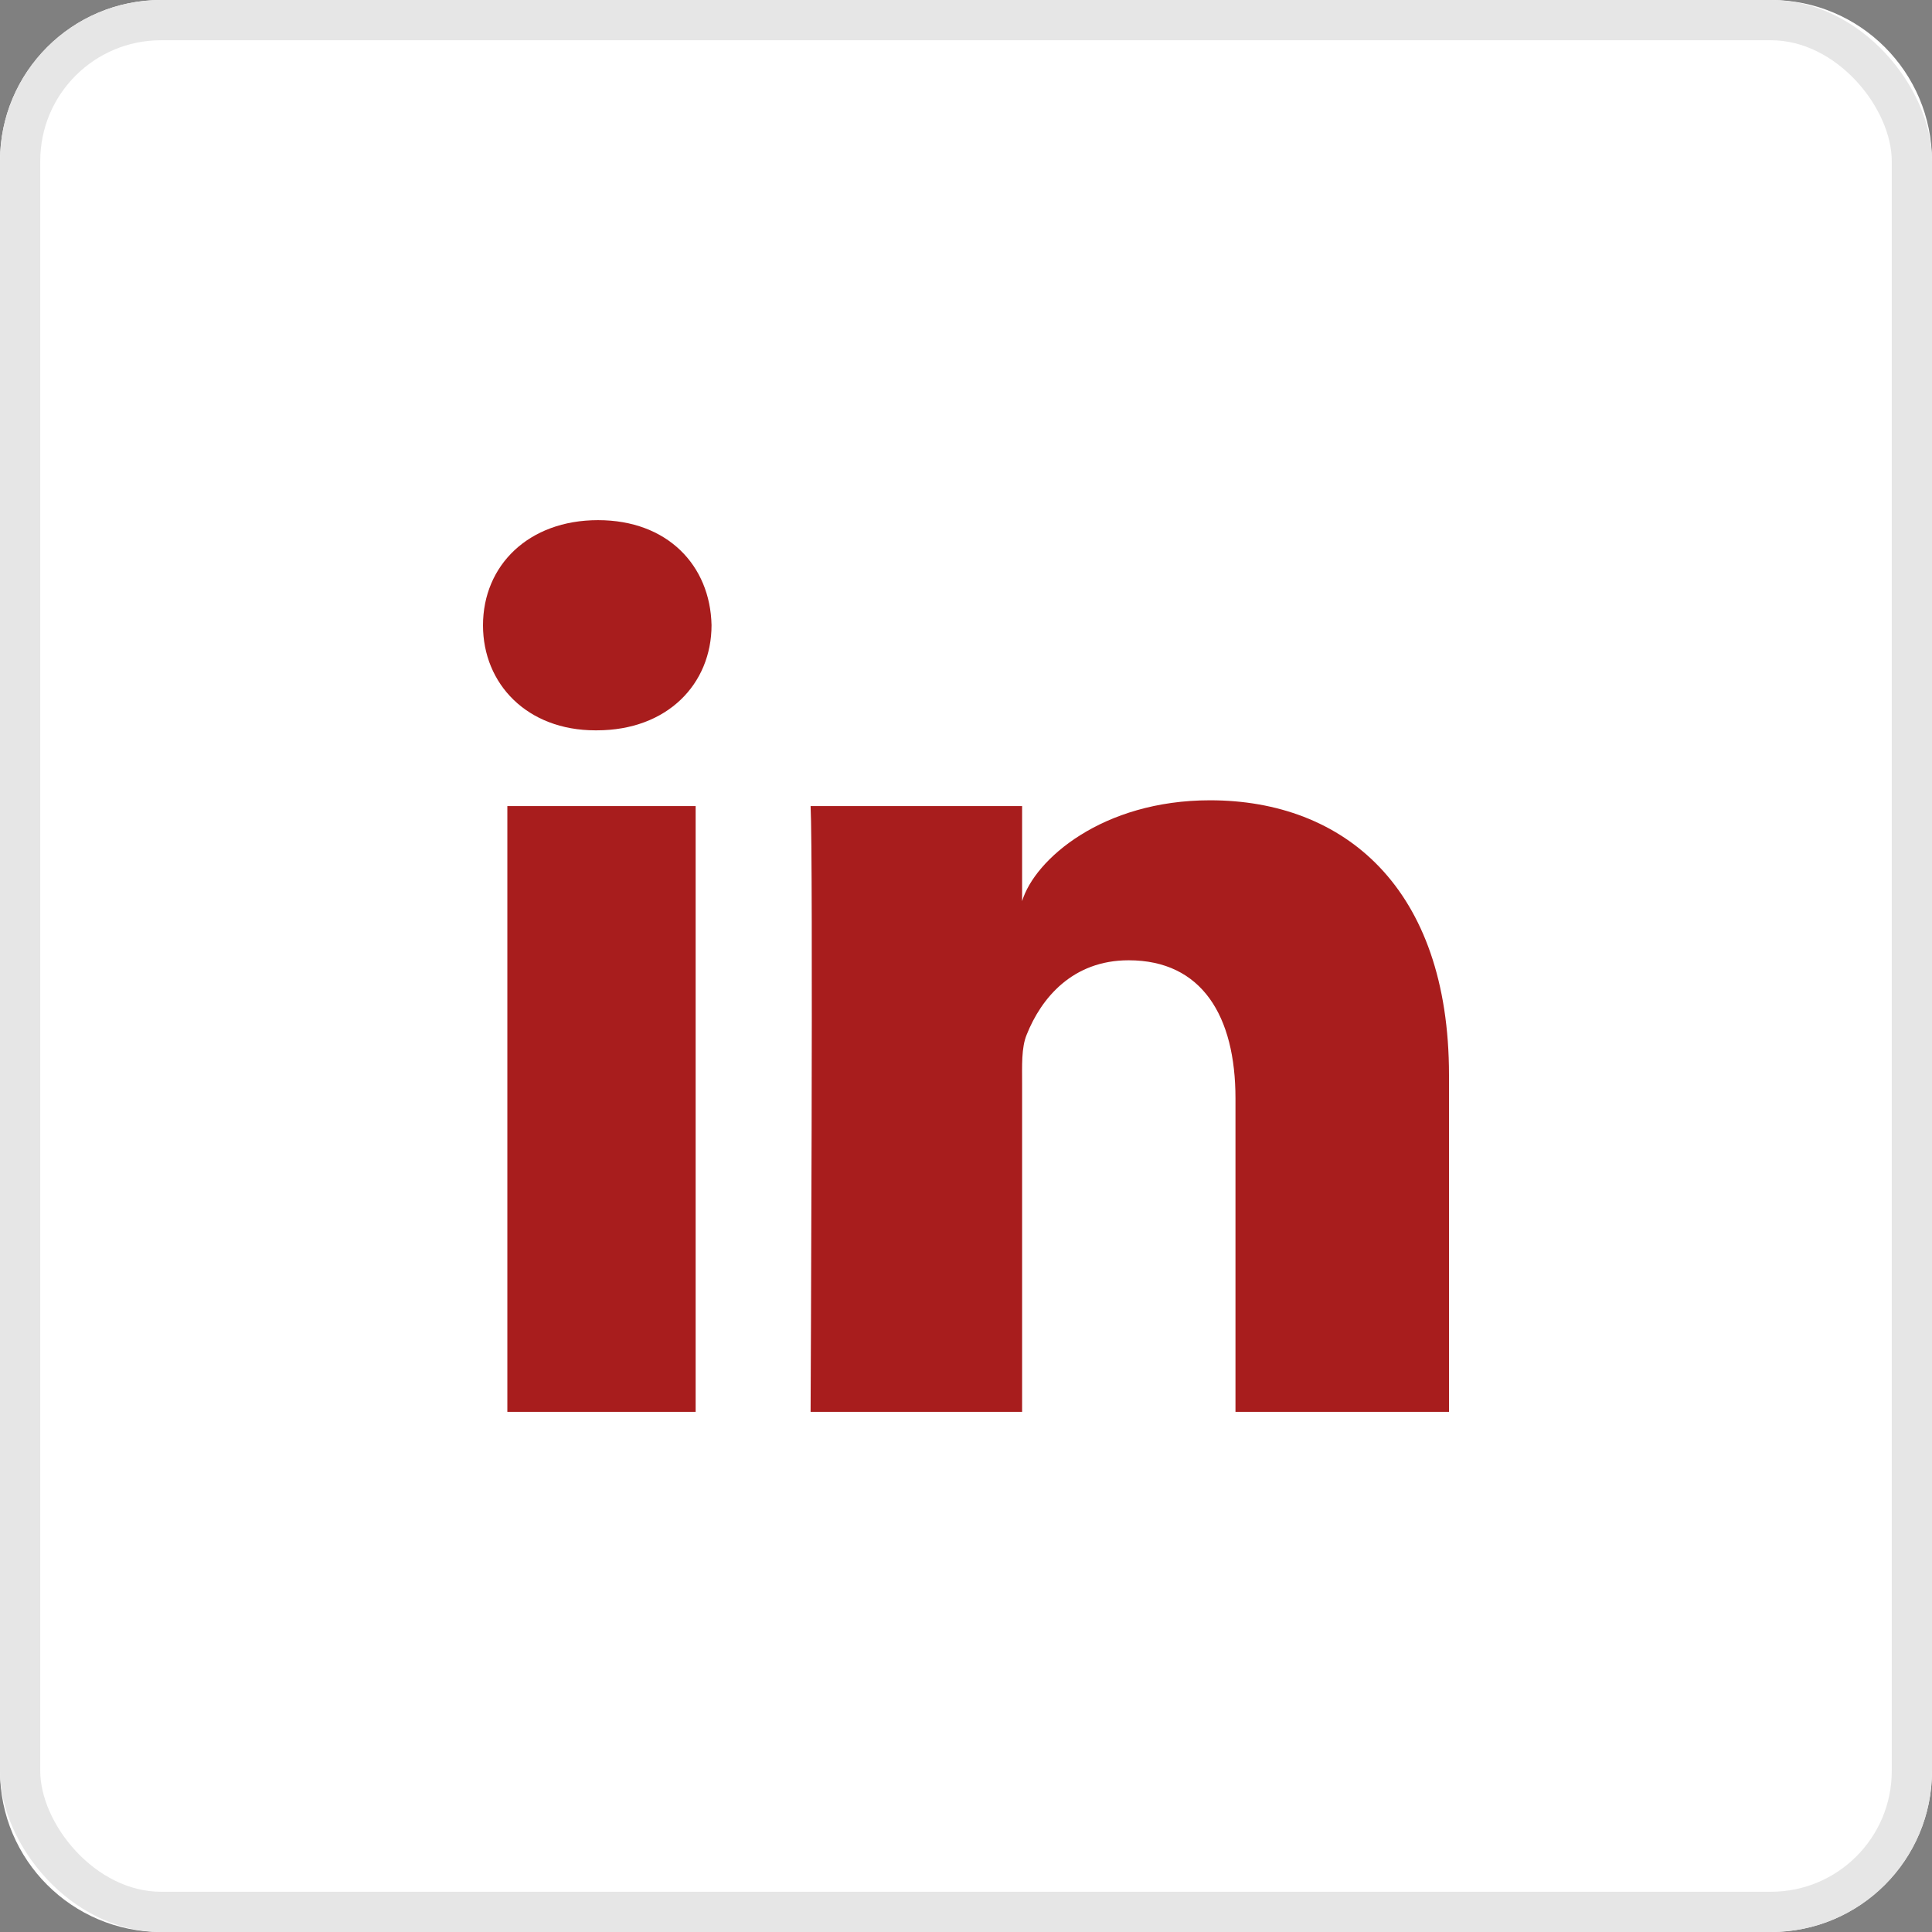
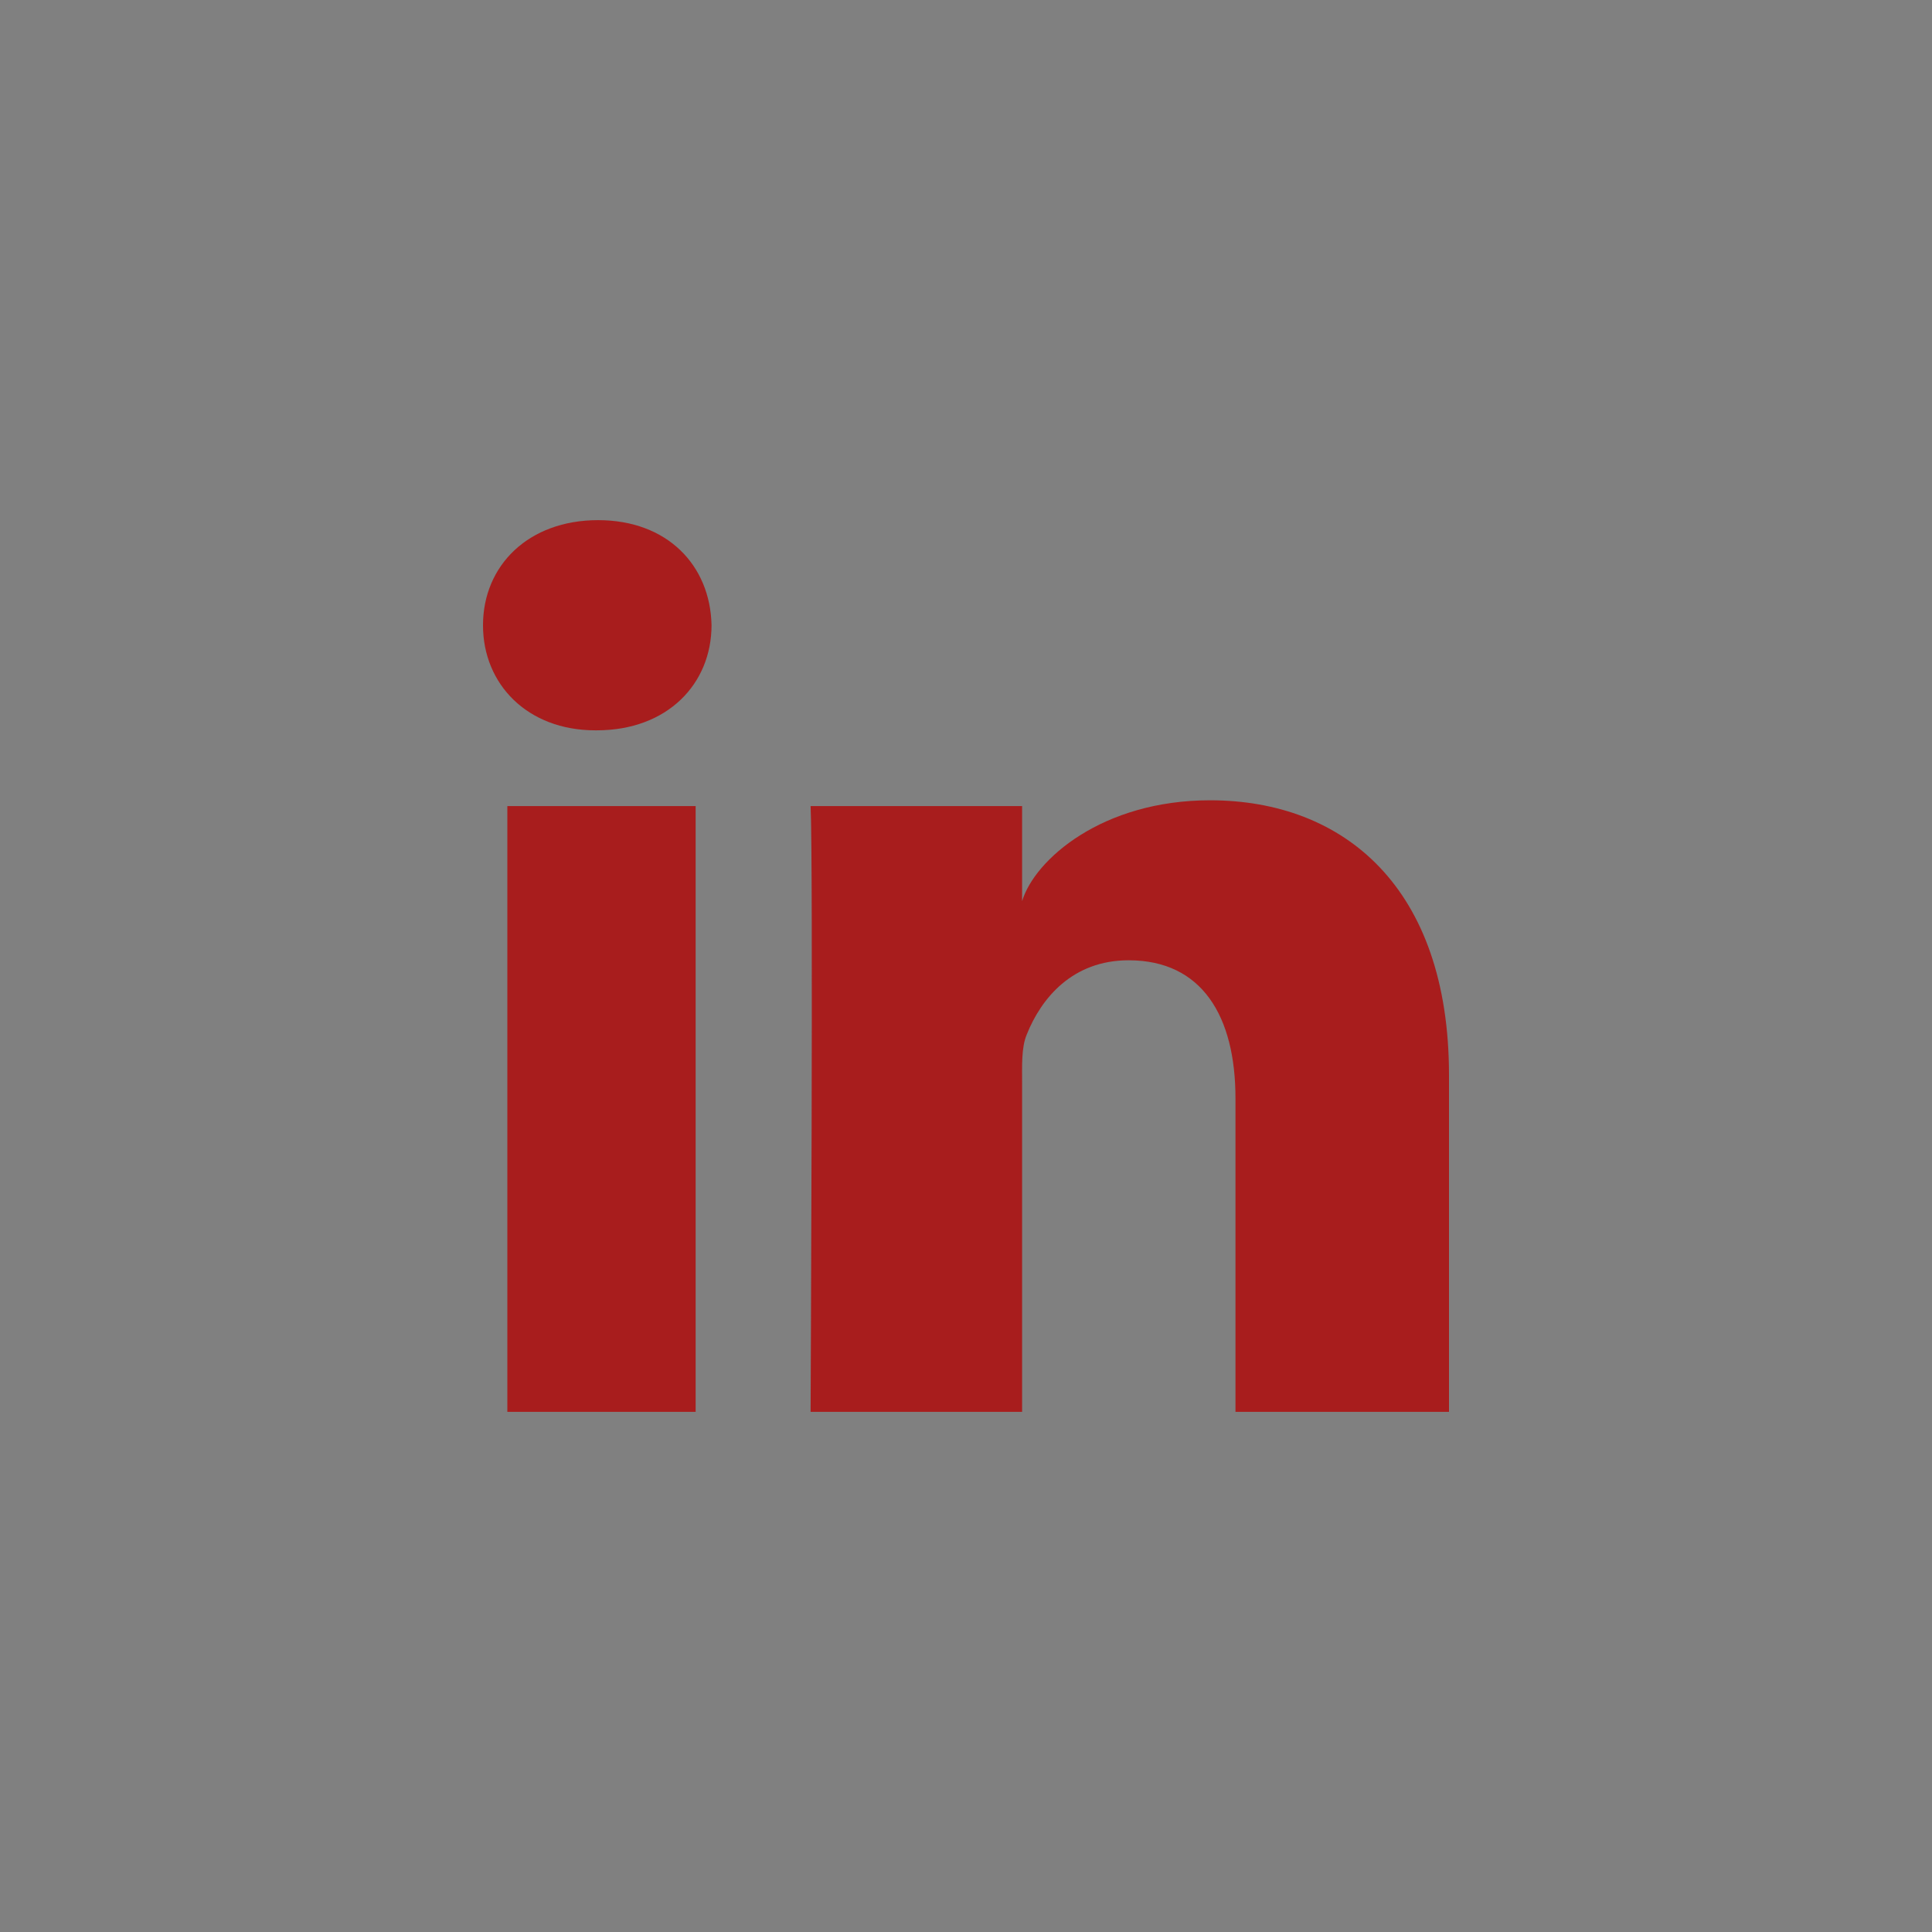
<svg xmlns="http://www.w3.org/2000/svg" width="48" height="48" viewBox="0 0 48 48" fill="none">
  <rect x="0" y="0" width="48" height="48" fill="#808080" stroke="none" />
-   <path d="M0 4C0 1.791 1.791 0 4 0H44C46.209 0 48 1.791 48 4V44C48 46.209 46.209 48 44 48H4C1.791 48 0 46.209 0 44V4Z" fill="white" />
-   <rect x="0.5" y="0.5" width="47" height="47" rx="3.5" fill="white" stroke="#E6E6E6" />
  <path fill-rule="evenodd" clip-rule="evenodd" d="M36 35.077H30.695V27.288C30.695 25.25 29.866 23.858 28.041 23.858C26.646 23.858 25.87 24.798 25.509 25.703C25.373 26.027 25.394 26.48 25.394 26.932V35.077H20.139C20.139 35.077 20.207 21.281 20.139 20.027H25.394V22.389C25.705 21.356 27.384 19.883 30.063 19.883C33.388 19.883 36 22.047 36 26.709V35.077ZM14.825 18.145H14.791C13.098 18.145 12 16.994 12 15.536C12 14.049 13.13 12.923 14.858 12.923C16.584 12.923 17.645 14.047 17.678 15.531C17.678 16.99 16.584 18.145 14.825 18.145ZM12.605 20.027H17.283V35.077H12.605V20.027Z" fill="#A81D1D" />
</svg>